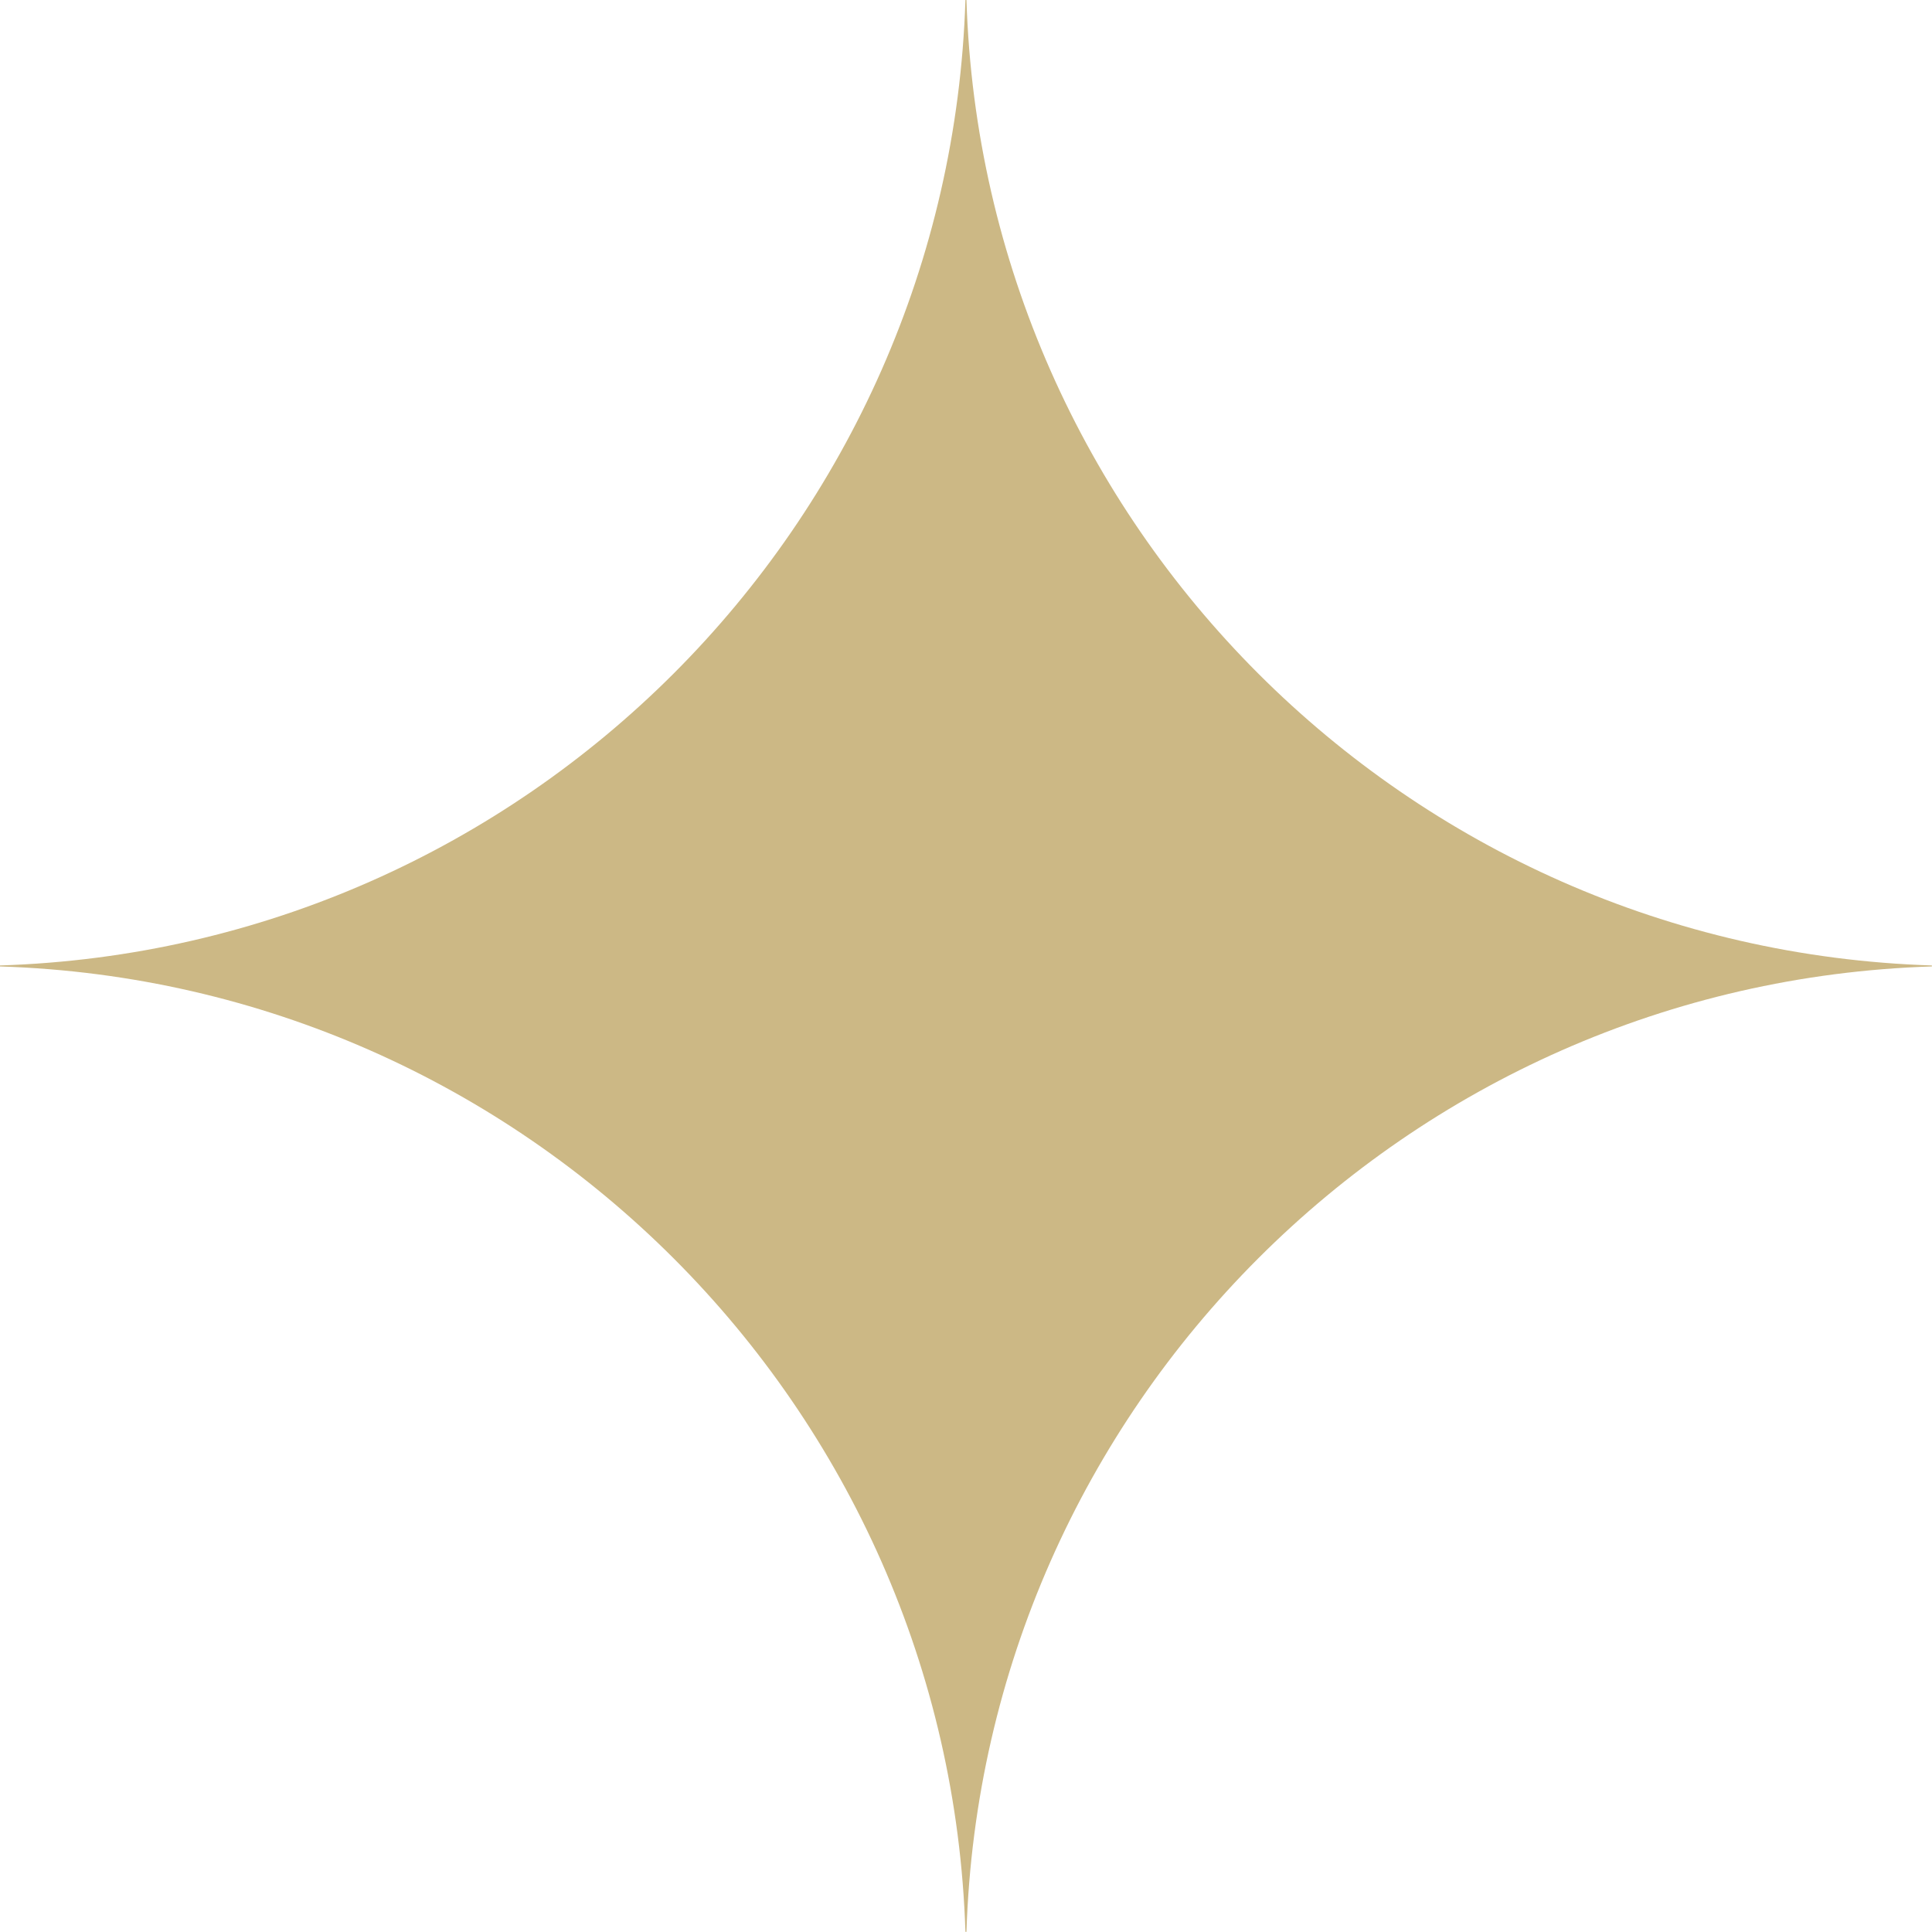
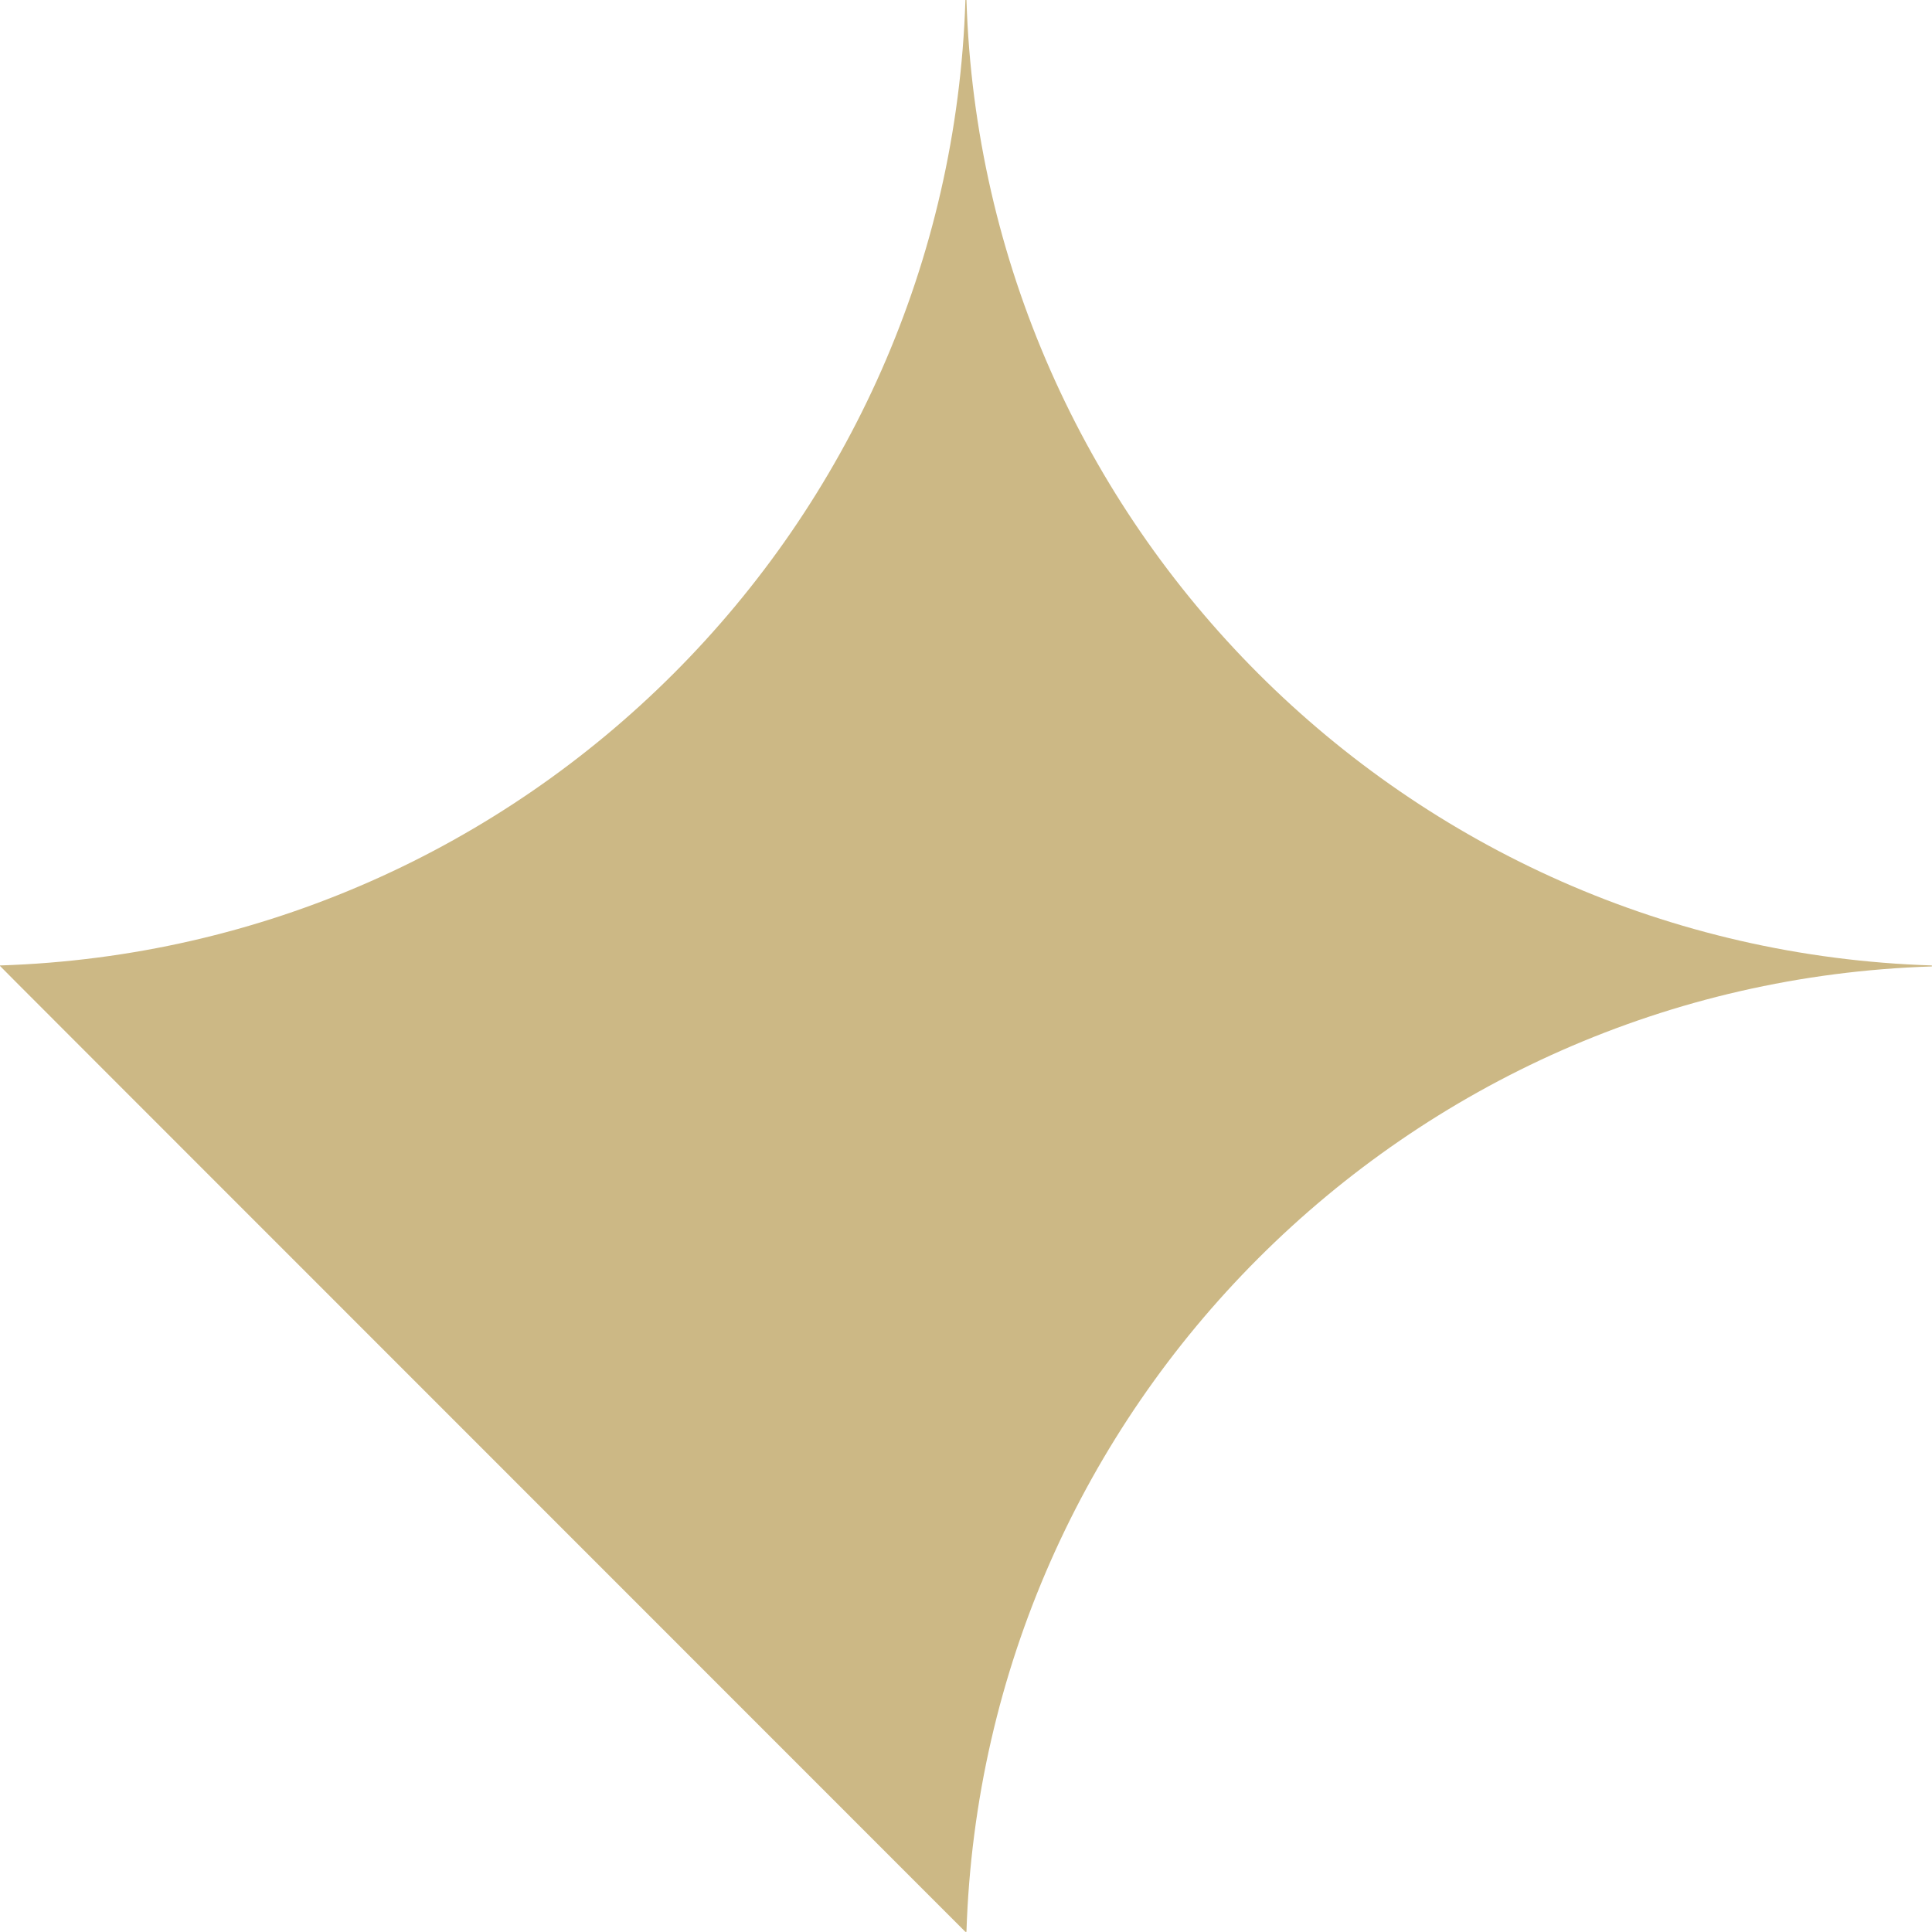
<svg xmlns="http://www.w3.org/2000/svg" width="60" height="60" viewBox="0 0 60 60" fill="none">
-   <path d="M30.014 6.24284e-06C30.531 16.325 43.671 29.465 59.996 29.983C59.996 29.988 59.996 29.993 59.996 29.998C59.996 30.003 59.996 30.009 59.996 30.014C43.671 30.532 30.532 43.672 30.014 59.996C30.009 59.996 30.003 59.996 29.998 59.996C29.993 59.996 29.988 59.996 29.982 59.996C29.465 43.672 16.325 30.532 6.45647e-06 30.014C3.56327e-06 30.009 0 30.003 0 29.998C0 29.993 3.51285e-06 29.988 6.07038e-06 29.983C16.325 29.465 29.465 16.325 29.982 6.27088e-06C29.988 3.54168e-06 29.993 0 29.998 0C30.003 0 30.009 3.53799e-06 30.014 6.24284e-06Z" fill="#CCB885" />
+   <path d="M30.014 6.24284e-06C30.531 16.325 43.671 29.465 59.996 29.983C59.996 29.988 59.996 29.993 59.996 29.998C59.996 30.003 59.996 30.009 59.996 30.014C43.671 30.532 30.532 43.672 30.014 59.996C30.009 59.996 30.003 59.996 29.998 59.996C29.993 59.996 29.988 59.996 29.982 59.996C3.56327e-06 30.009 0 30.003 0 29.998C0 29.993 3.51285e-06 29.988 6.07038e-06 29.983C16.325 29.465 29.465 16.325 29.982 6.27088e-06C29.988 3.54168e-06 29.993 0 29.998 0C30.003 0 30.009 3.53799e-06 30.014 6.24284e-06Z" fill="#CCB885" />
</svg>